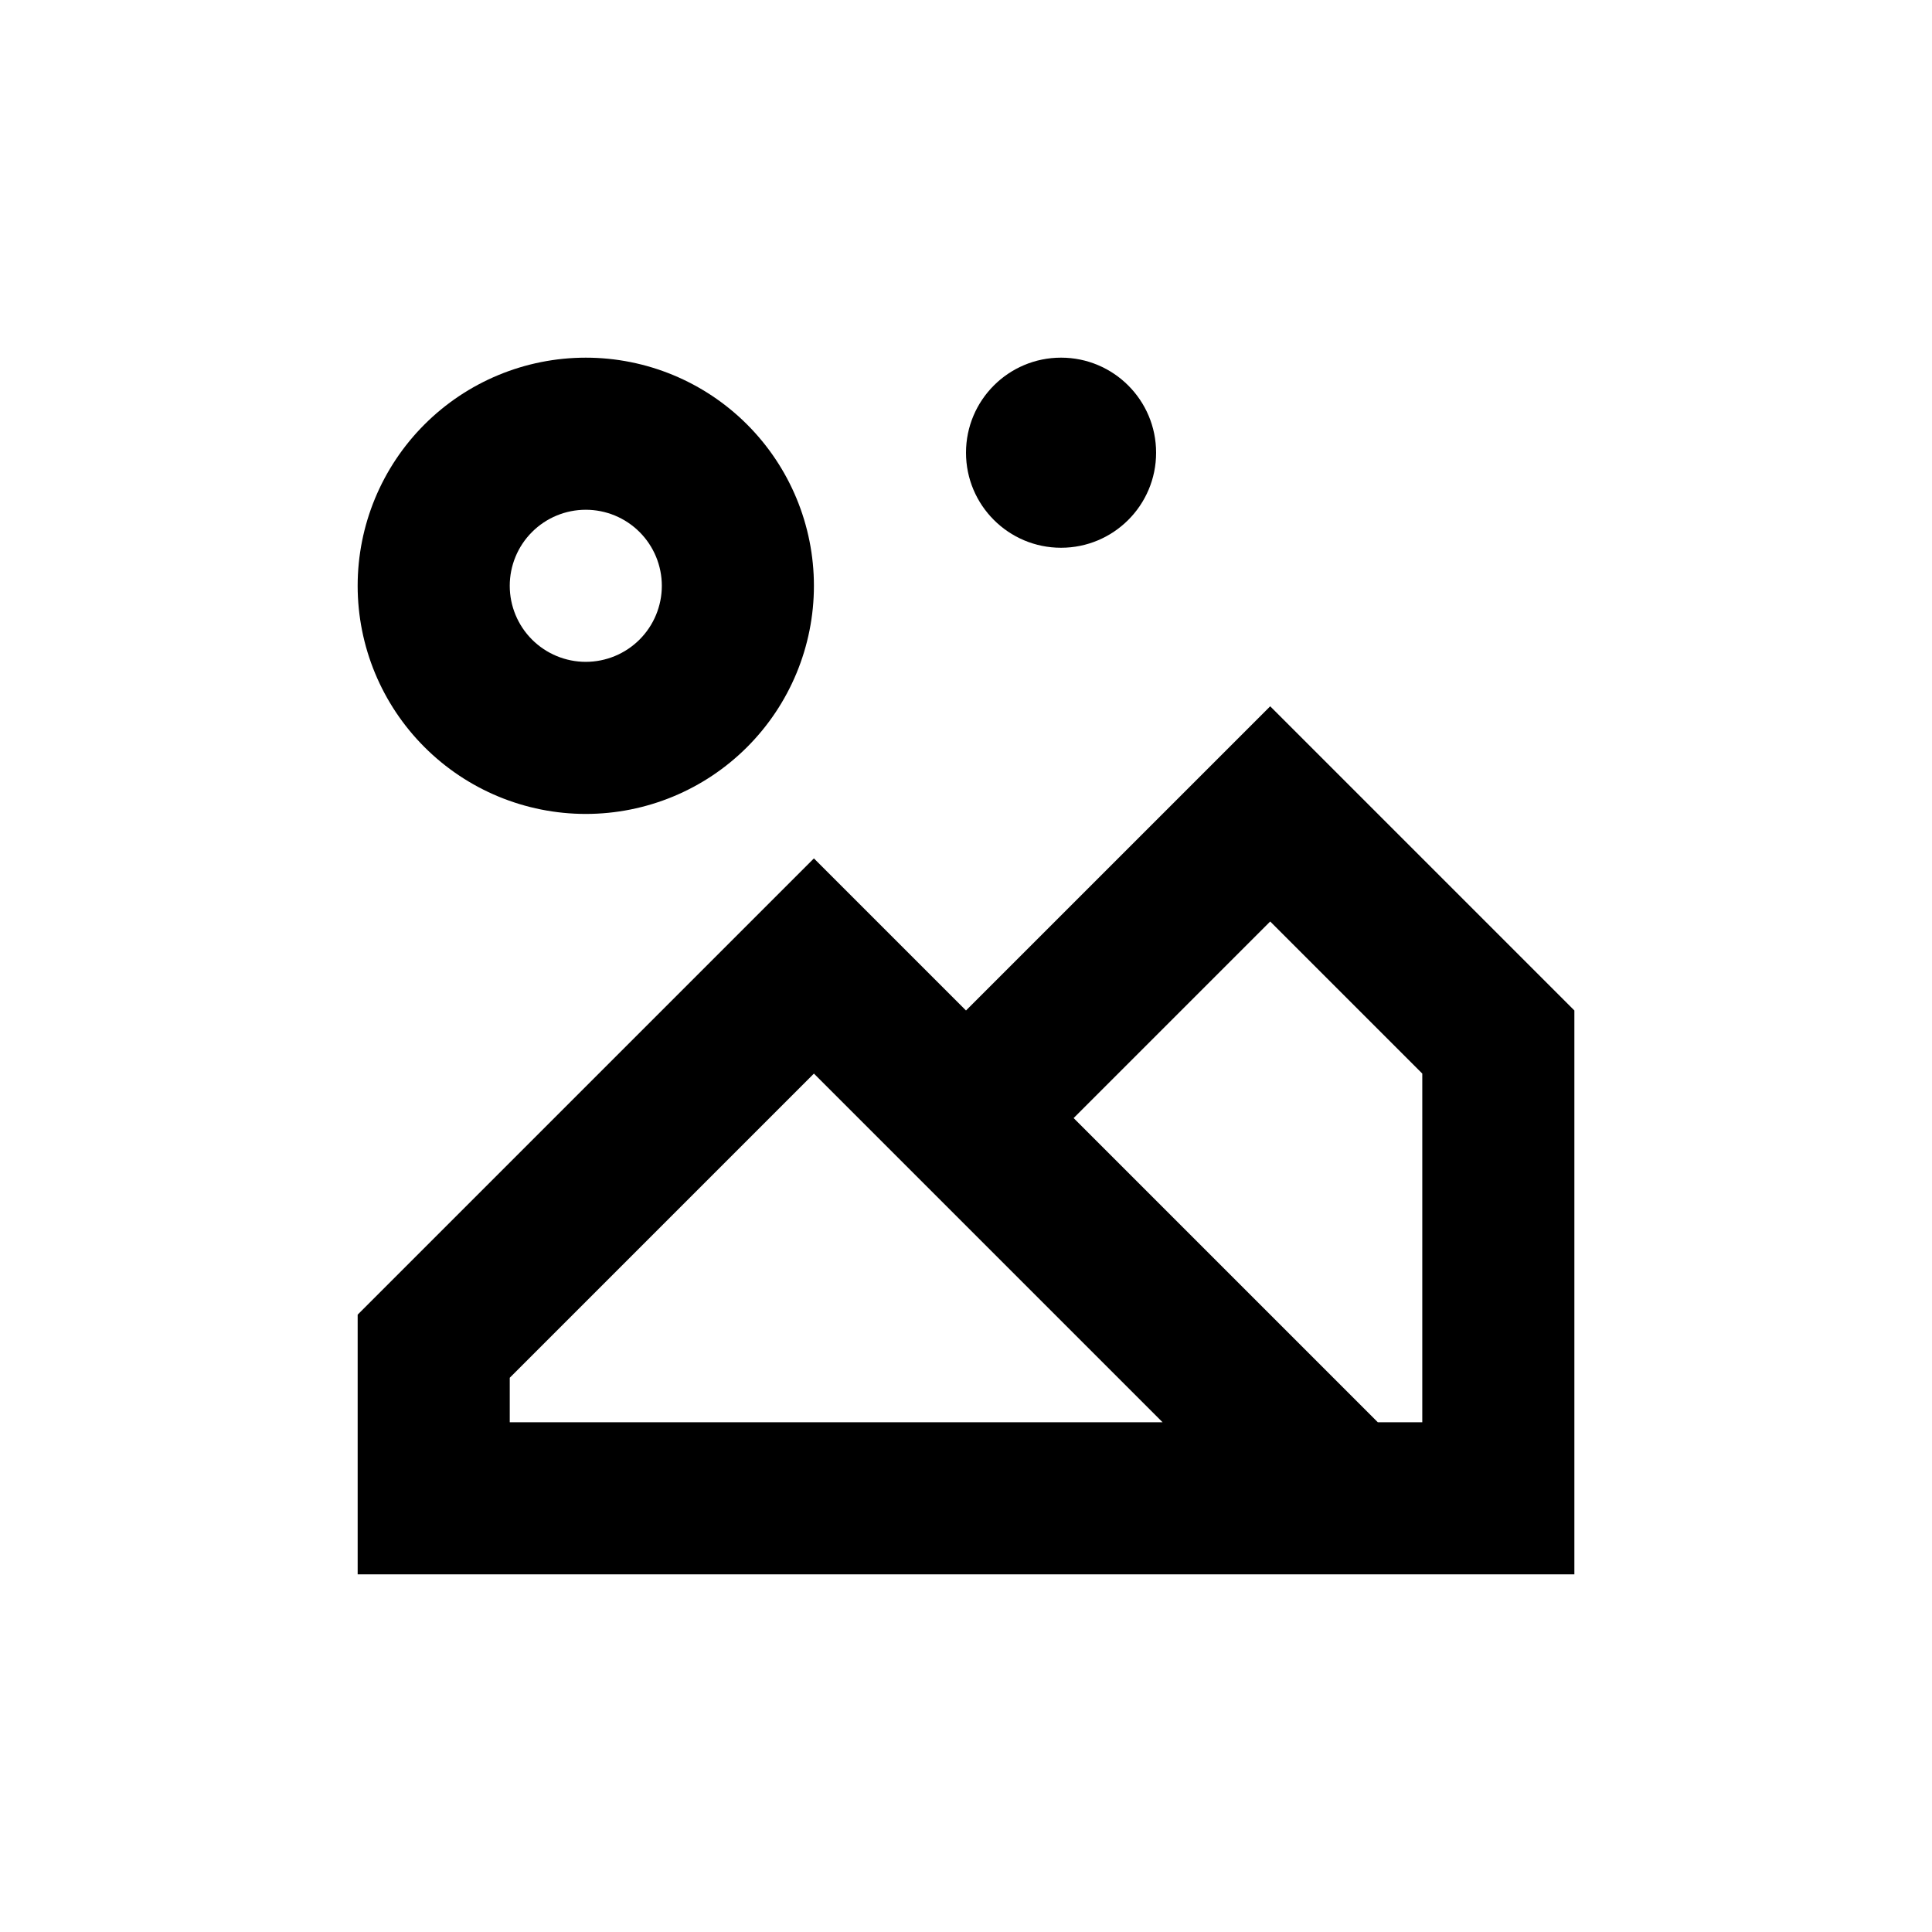
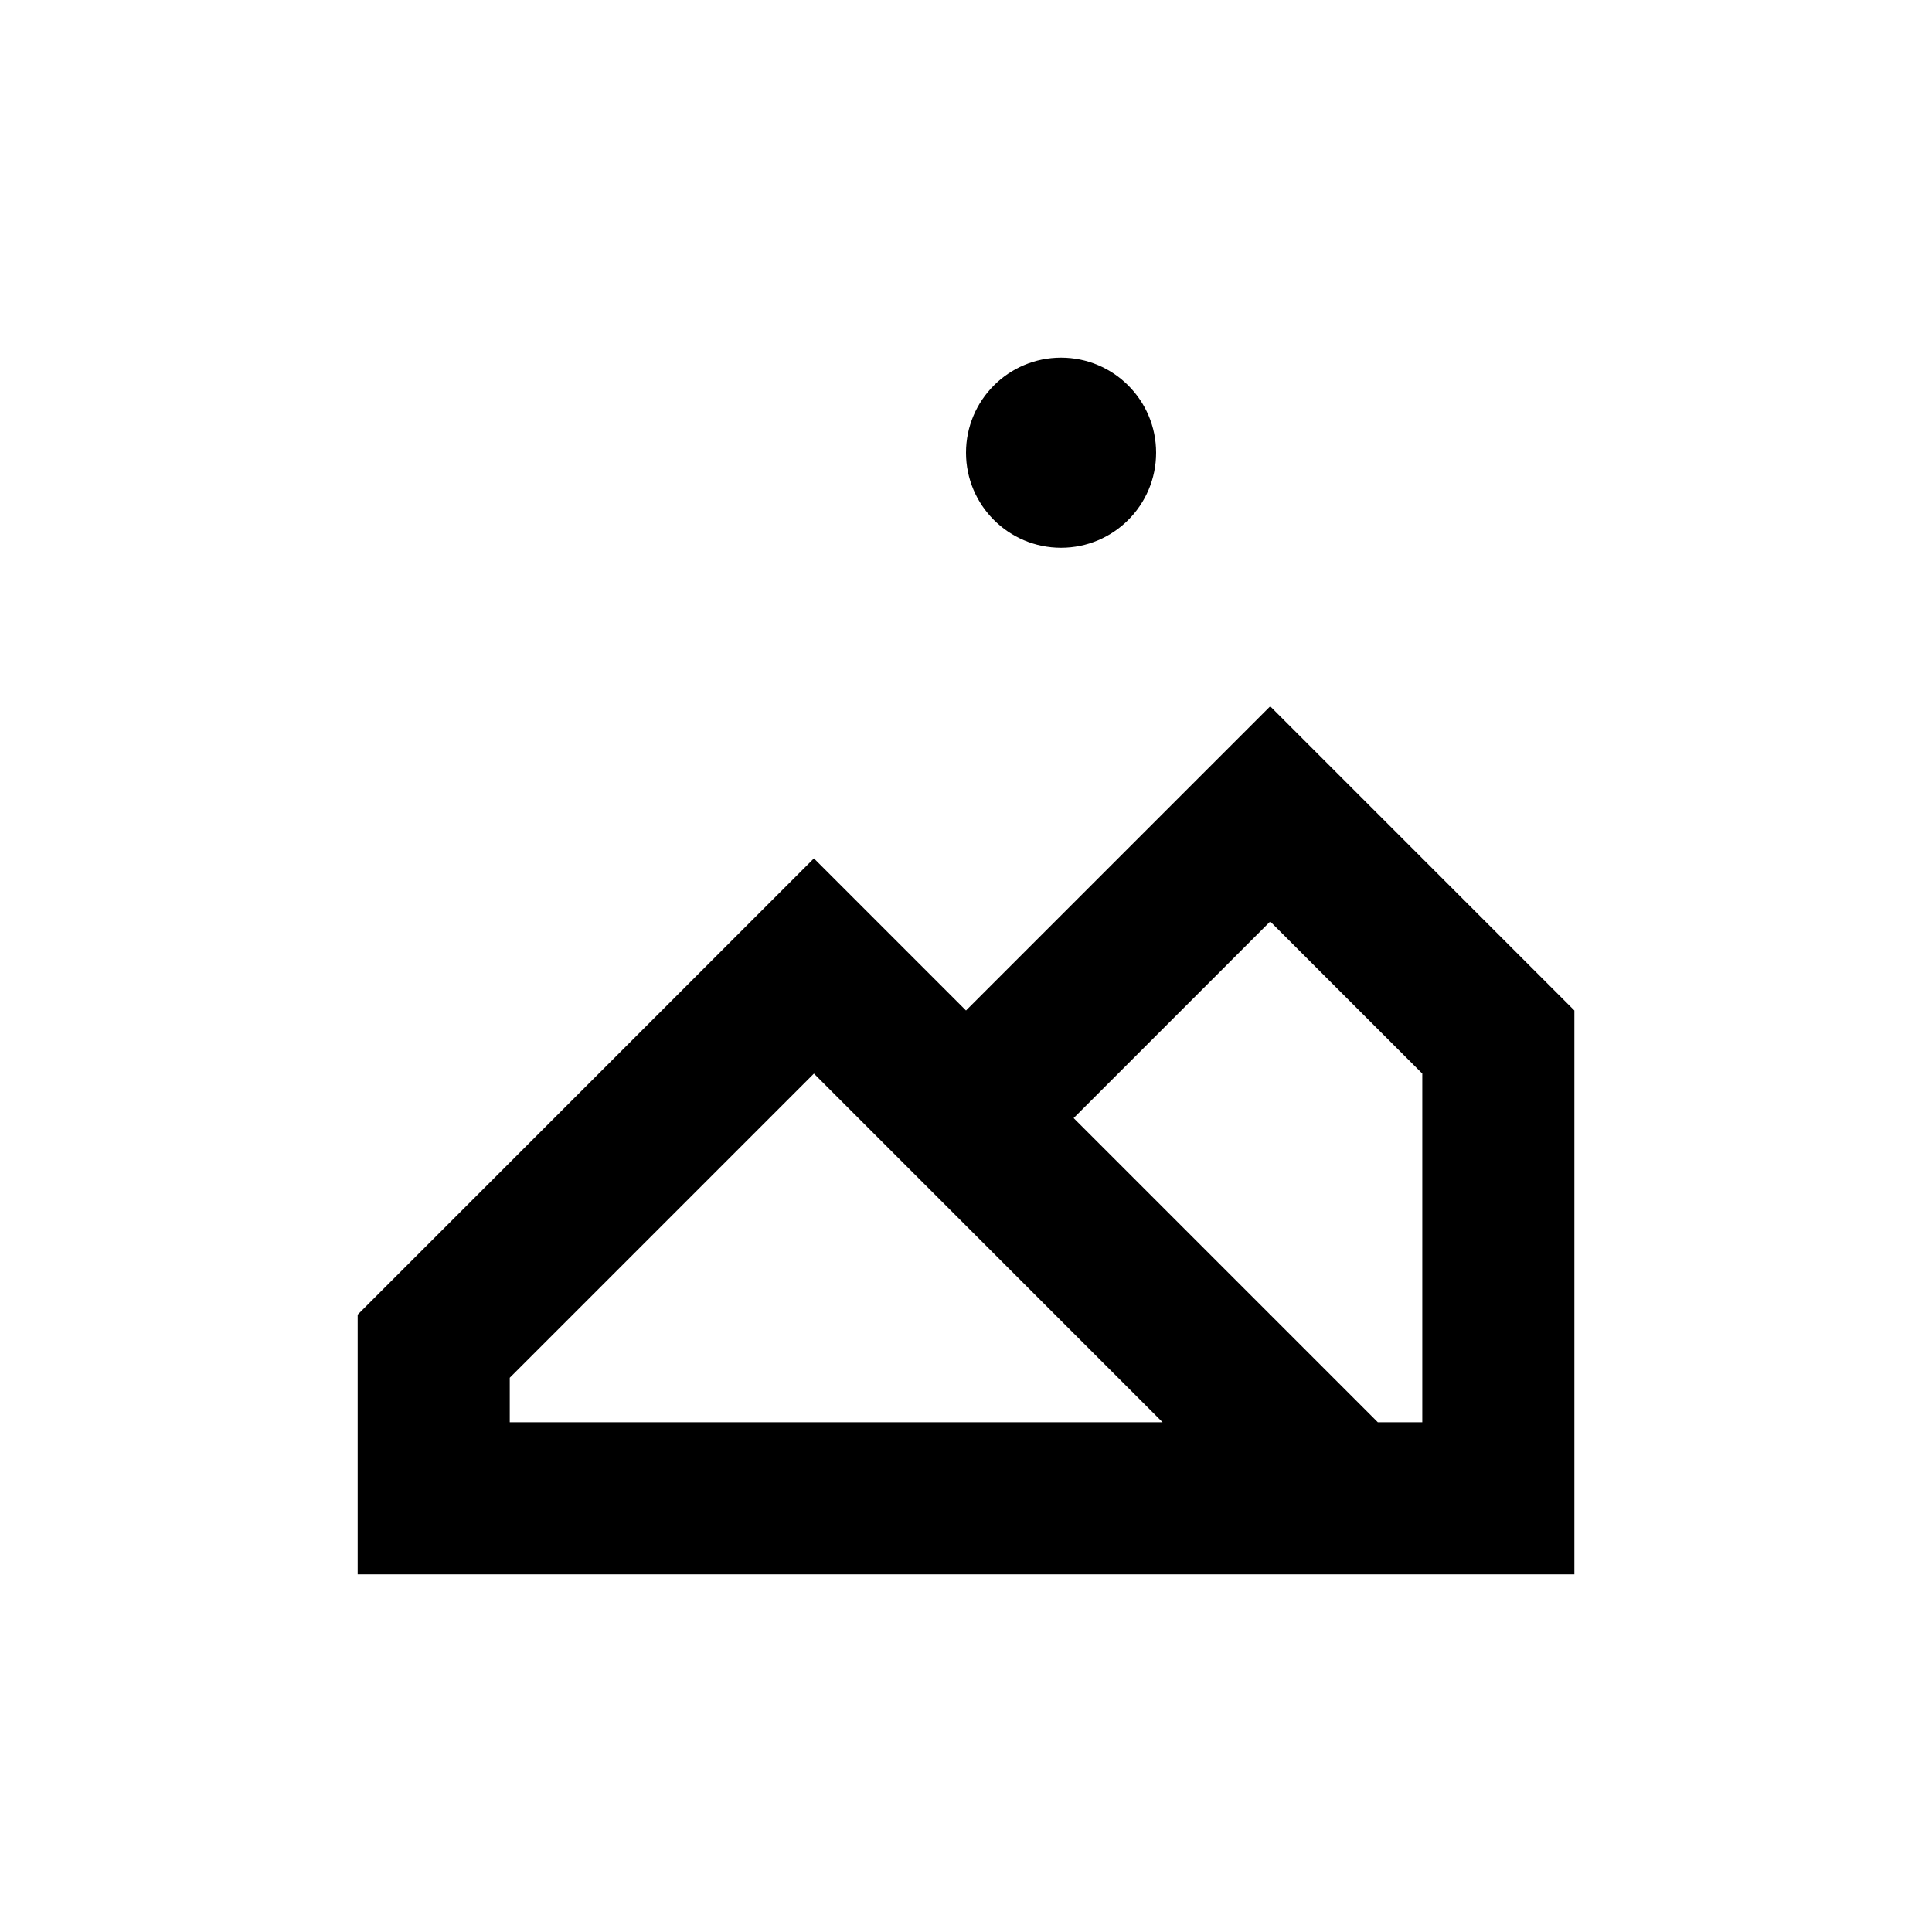
<svg xmlns="http://www.w3.org/2000/svg" fill="#000000" width="800px" height="800px" version="1.1" viewBox="144 144 512 512">
  <g>
    <path d="m450.38 263.97c0 13.914-11.277 25.191-25.191 25.191-13.91 0-25.188-11.277-25.188-25.191 0-13.91 11.277-25.188 25.188-25.188 13.914 0 25.191 11.277 25.191 25.188" />
-     <path d="m299.24 359.7c16.031 0 31.41-6.371 42.746-17.711 11.34-11.336 17.711-26.715 17.711-42.746 0-16.035-6.371-31.414-17.711-42.75-11.336-11.34-26.715-17.707-42.746-17.707-16.035 0-31.414 6.367-42.75 17.707-11.34 11.336-17.707 26.715-17.707 42.75 0 16.031 6.367 31.41 17.707 42.746 11.336 11.34 26.715 17.711 42.75 17.711zm0-80.609c5.344 0 10.469 2.121 14.25 5.902 3.777 3.777 5.902 8.902 5.902 14.25 0 5.344-2.125 10.469-5.902 14.25-3.781 3.777-8.906 5.902-14.25 5.902-5.348 0-10.473-2.125-14.25-5.902-3.781-3.781-5.902-8.906-5.902-14.25 0-5.348 2.121-10.473 5.902-14.25 3.777-3.781 8.902-5.902 14.25-5.902z" />
    <path d="m400 411.79-40.305-40.305-120.91 120.91v68.82h322.44v-149.43l-80.609-80.609zm-120.91 109.12v-11.789l80.609-80.609 92.398 92.398zm241.83 0h-11.789l-80.609-80.609 52.094-52.094 40.305 40.305z" />
  </g>
</svg>